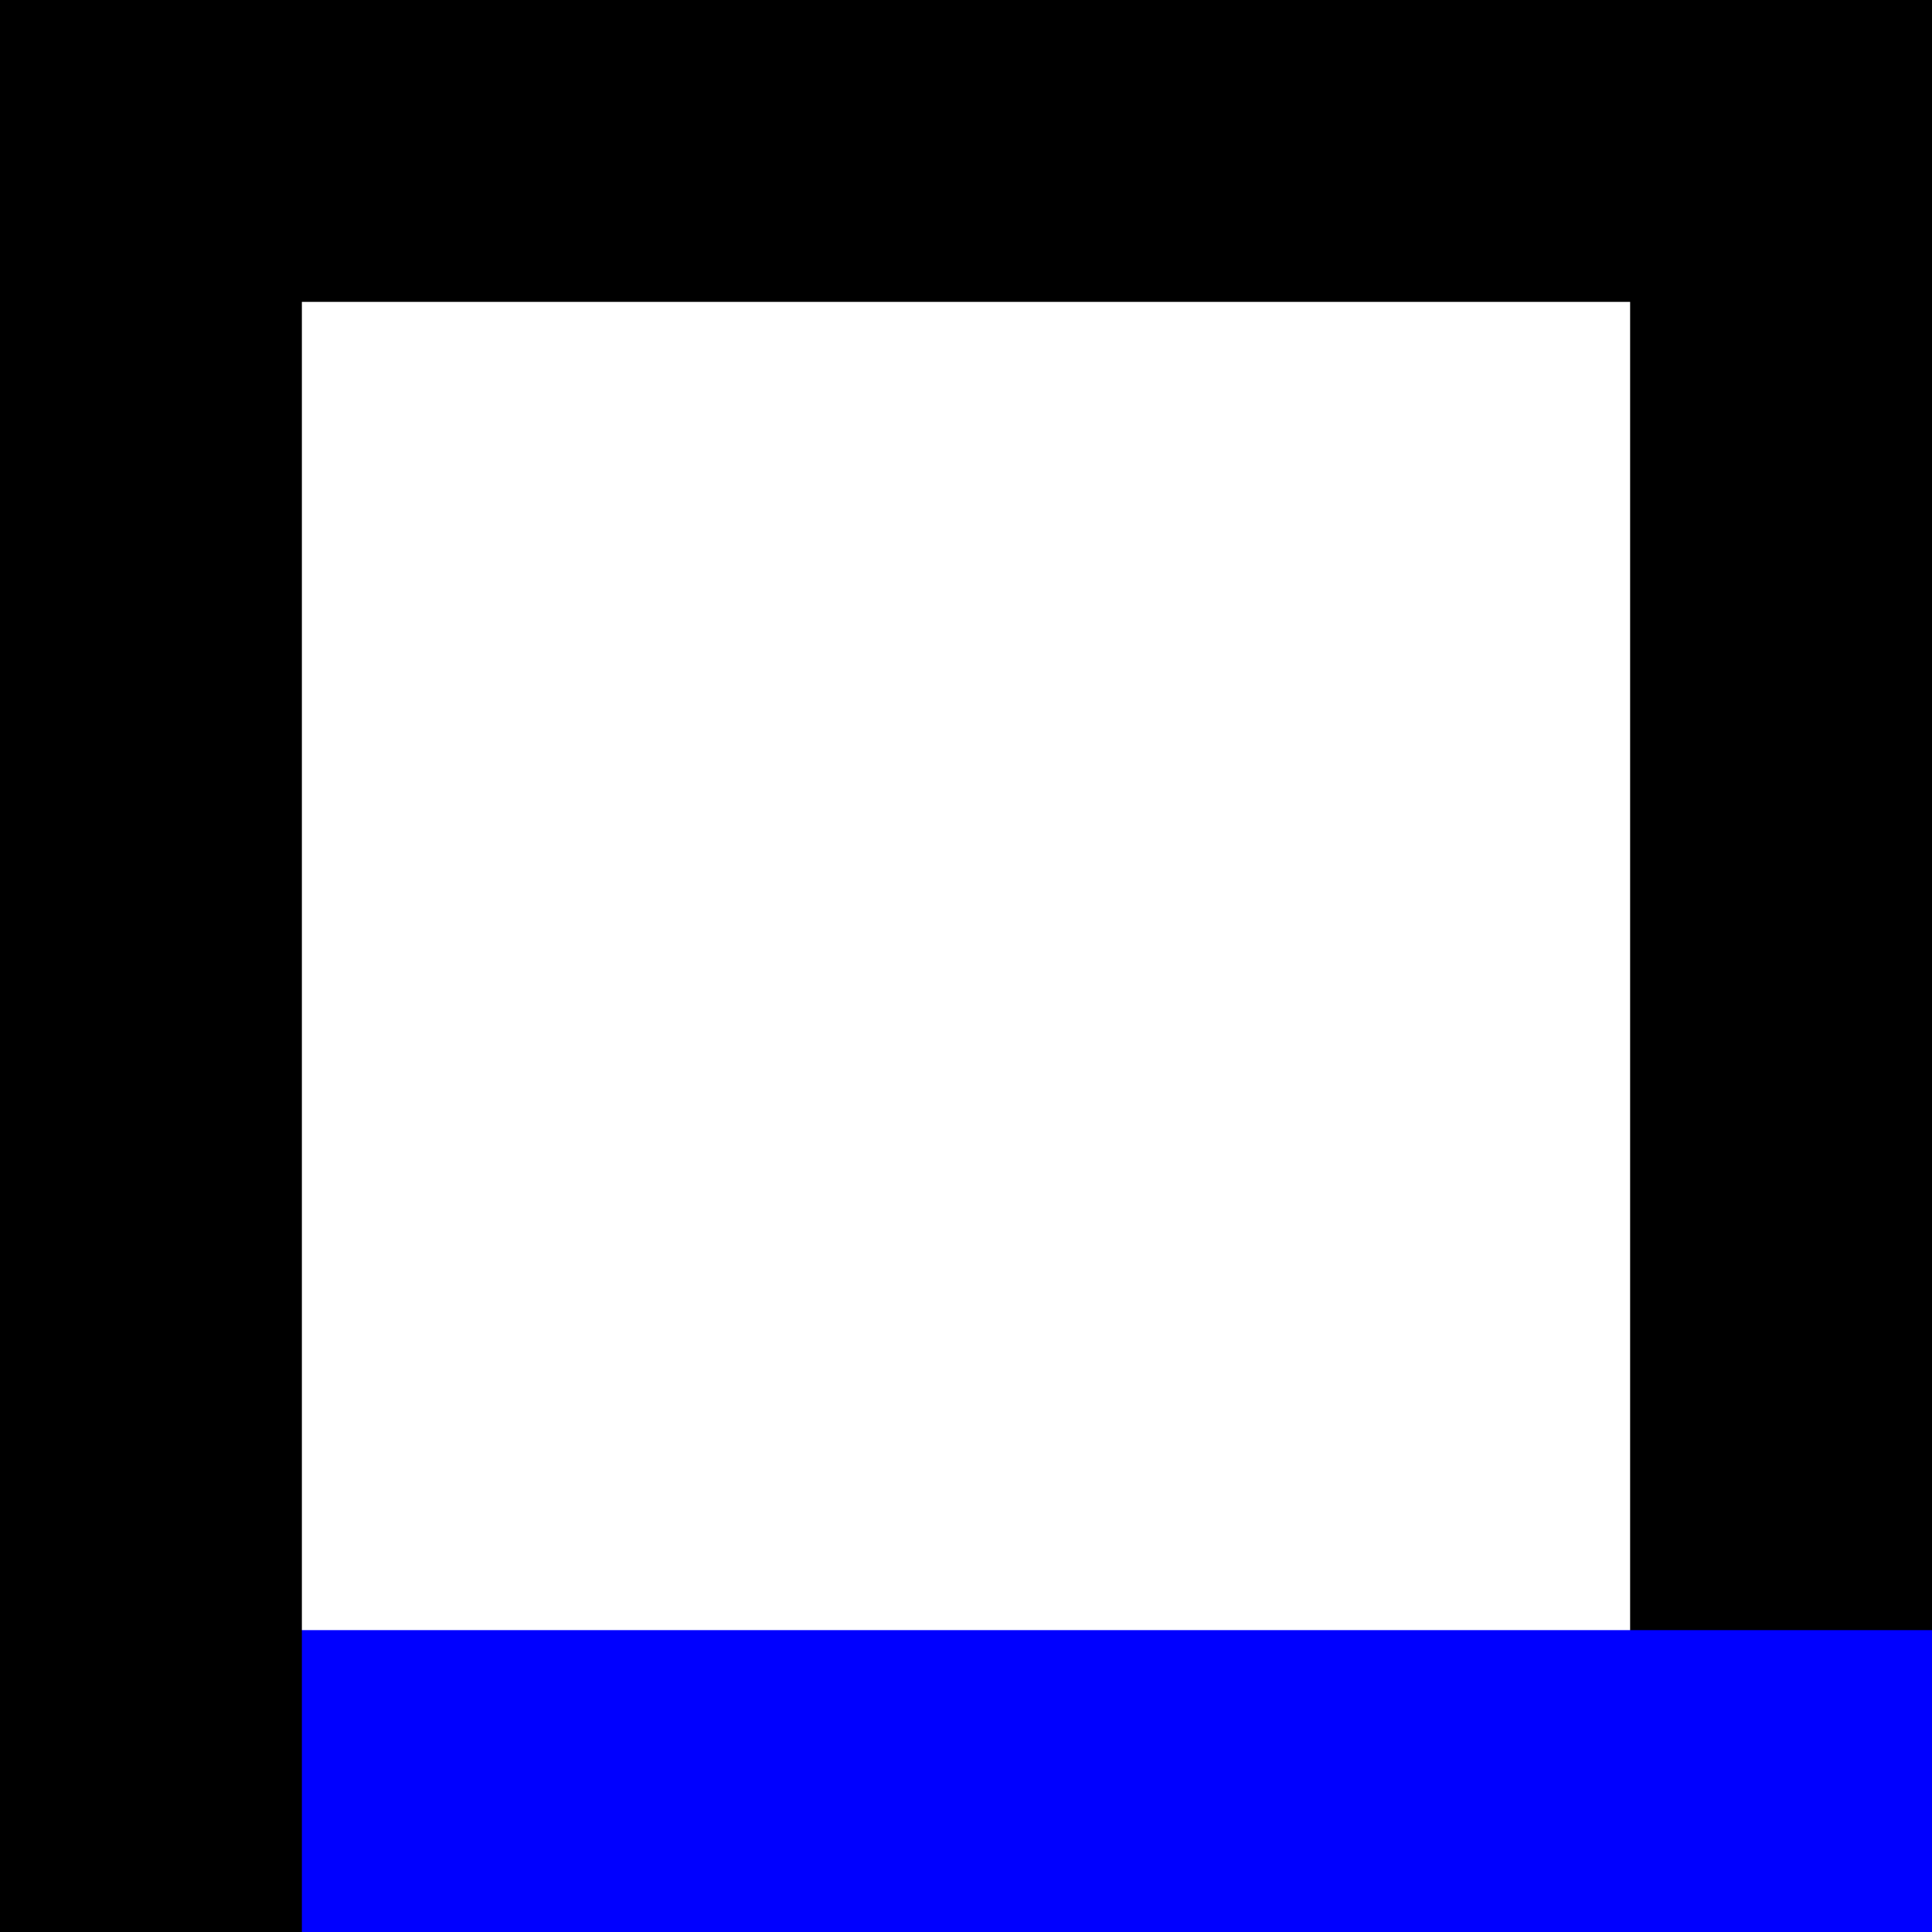
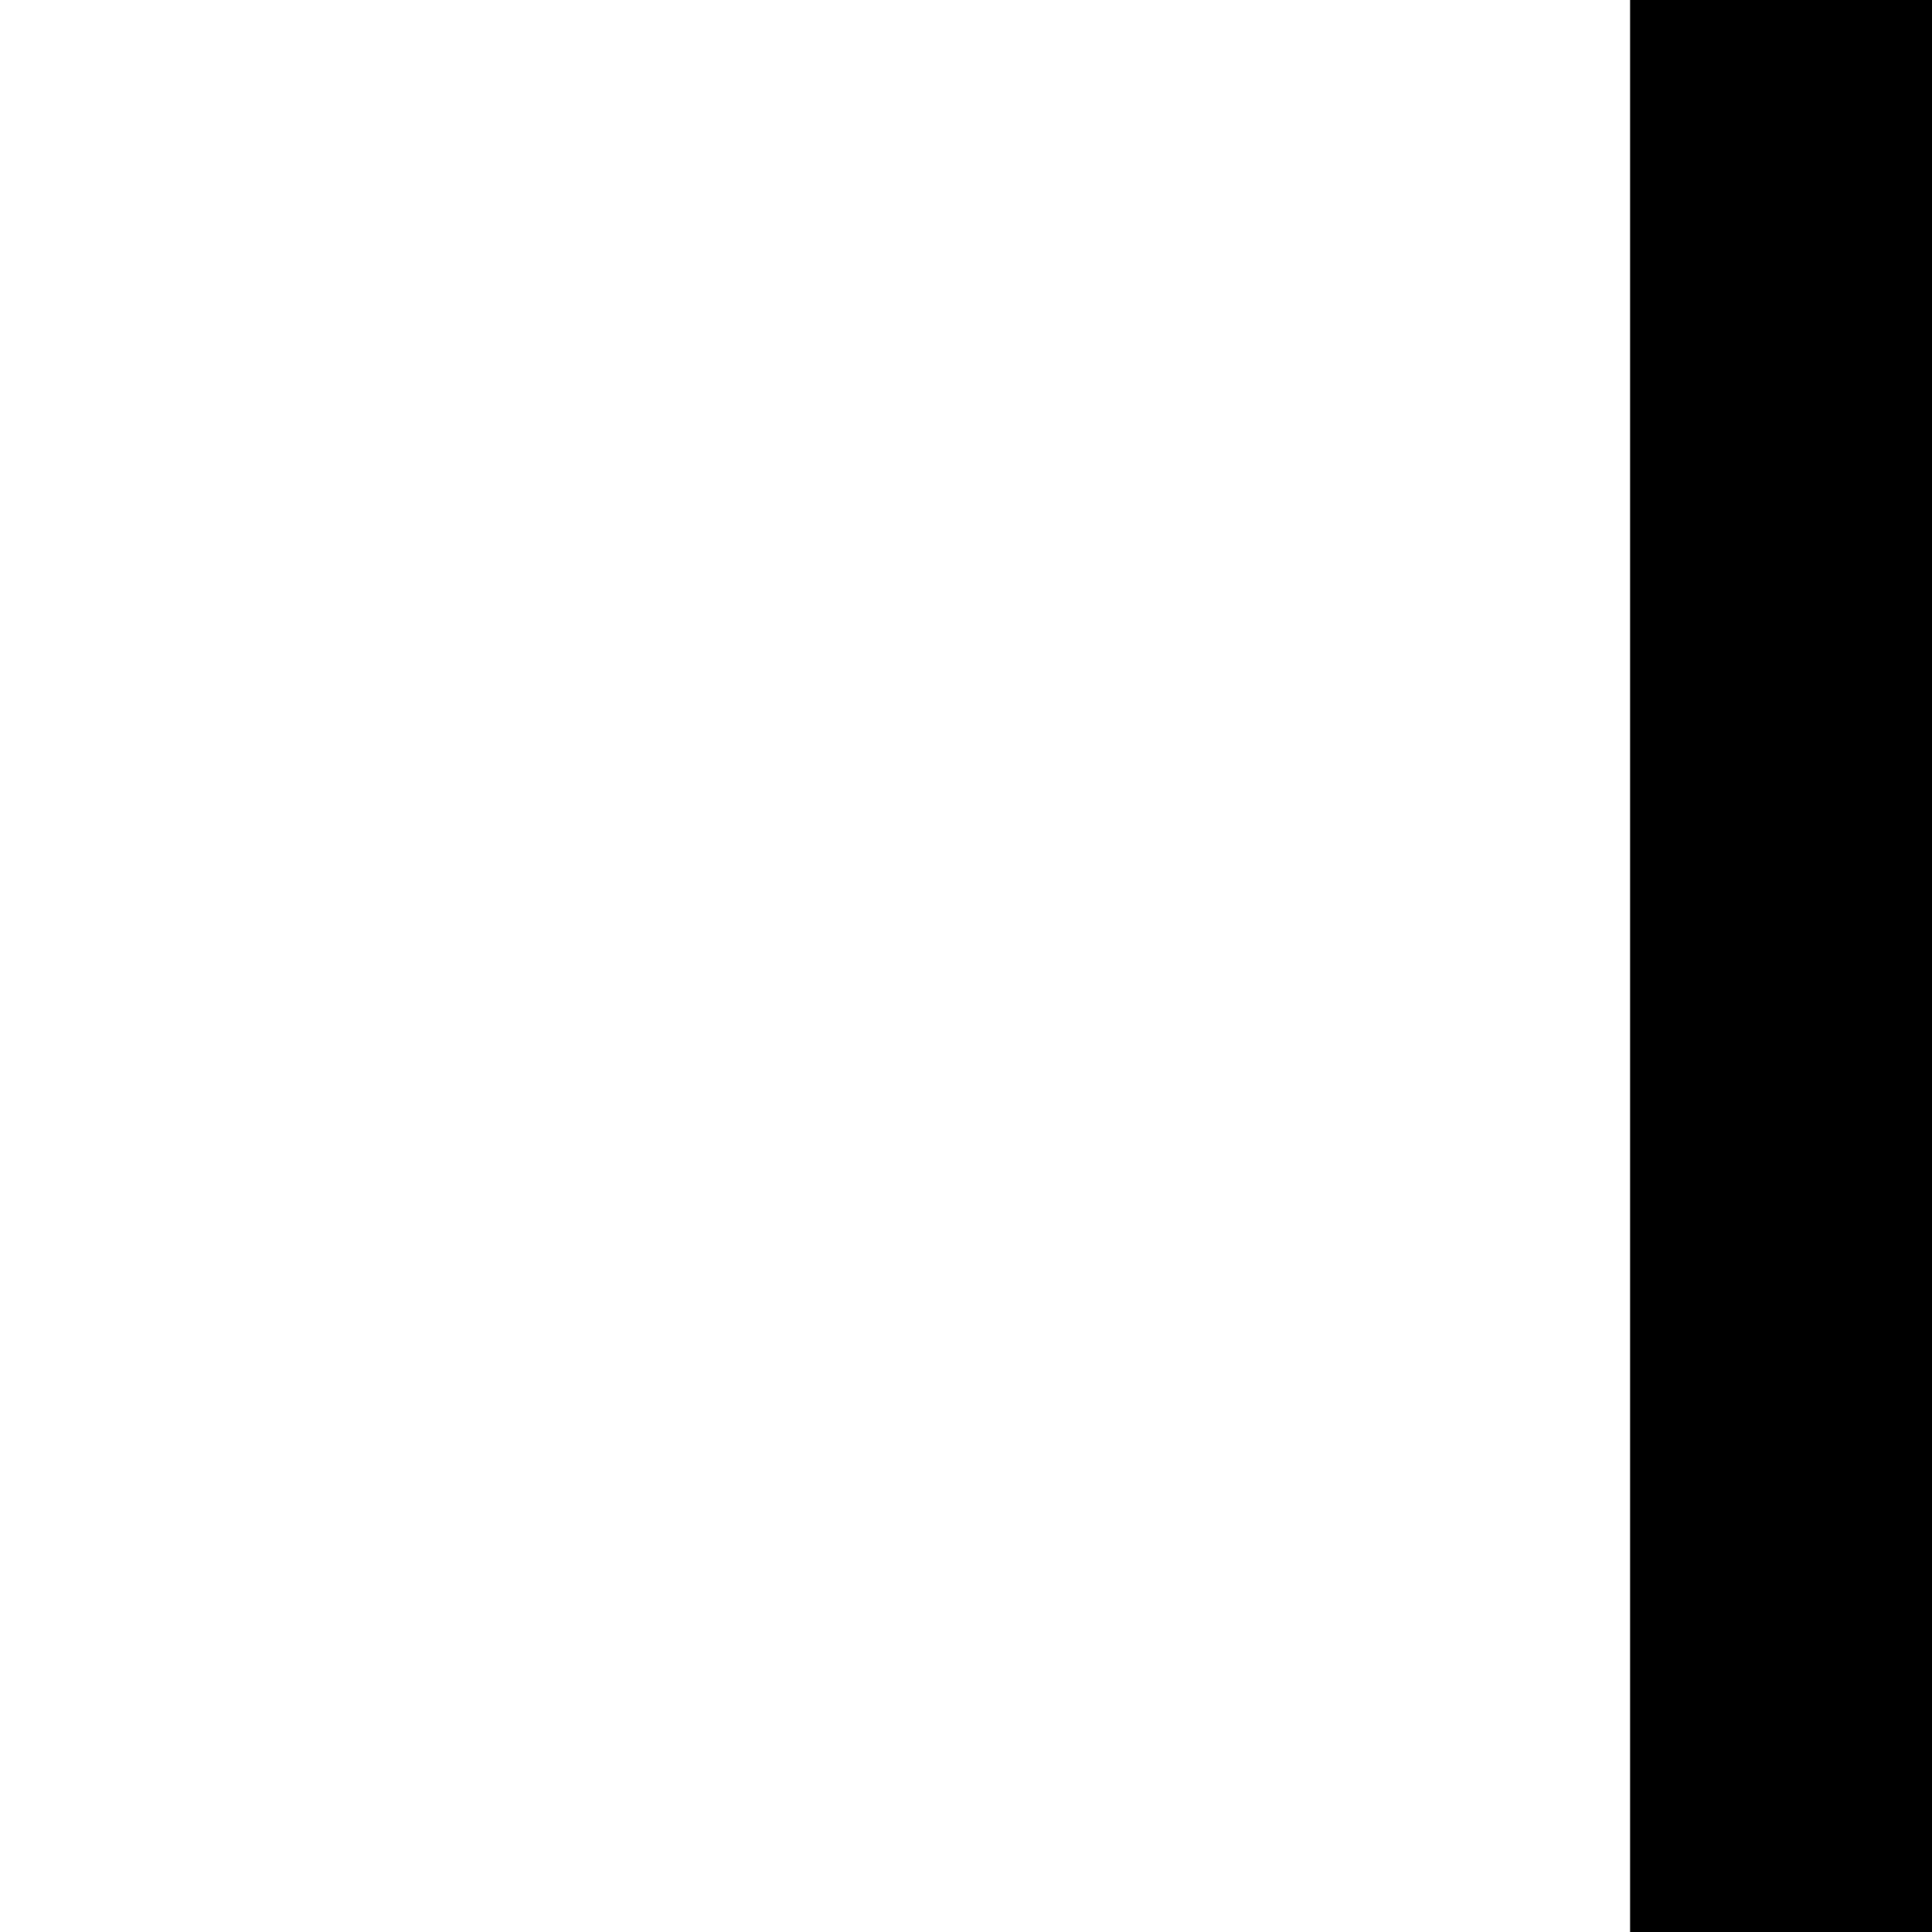
<svg xmlns="http://www.w3.org/2000/svg" width="32" height="32" viewBox="0 0 32 32" fill="none">
  <g clip-path="url(#clip0_570_3799)">
    <path d="M32 0H27V32H32V0Z" fill="black" />
-     <path d="M32 27H0V32H32V27Z" fill="#0000FF" />
-     <path d="M32 0H0V5H32V0Z" fill="black" />
-     <path d="M5 0H0V32H5V0Z" fill="black" />
  </g>
  <defs>
    <clipPath id="clip0_570_3799">
      <rect width="32" height="32" fill="white" />
    </clipPath>
  </defs>
</svg>